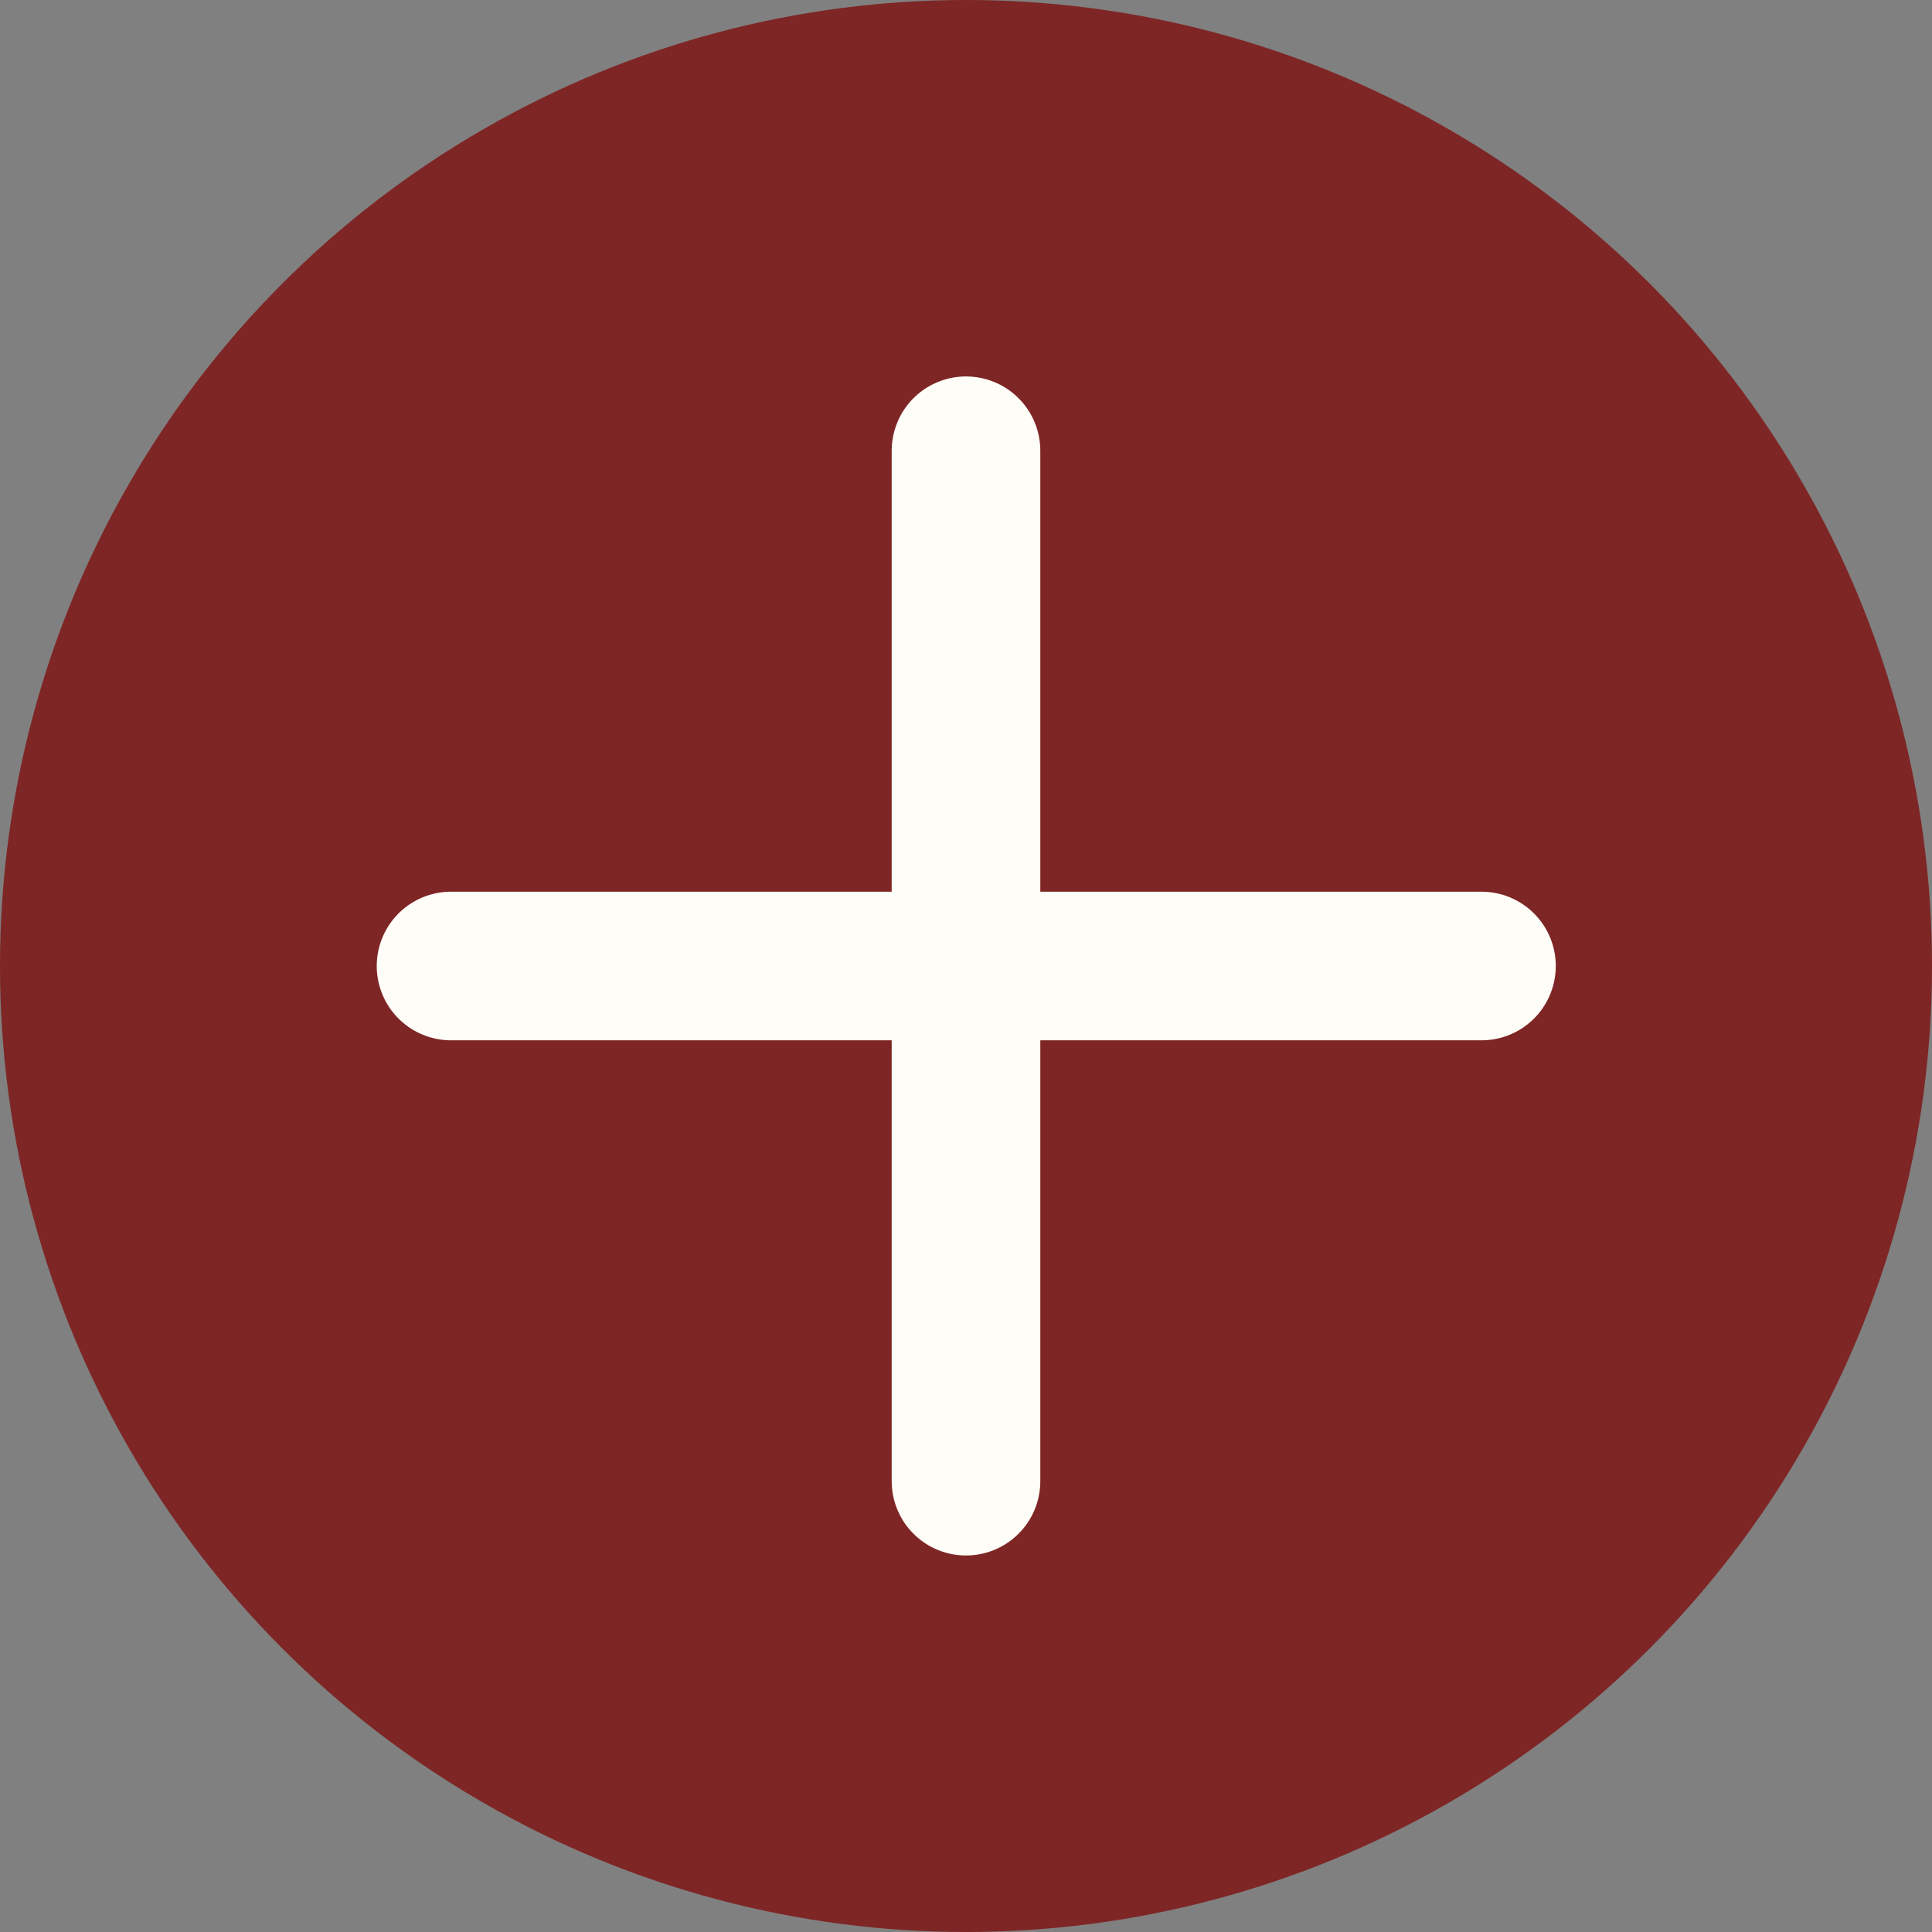
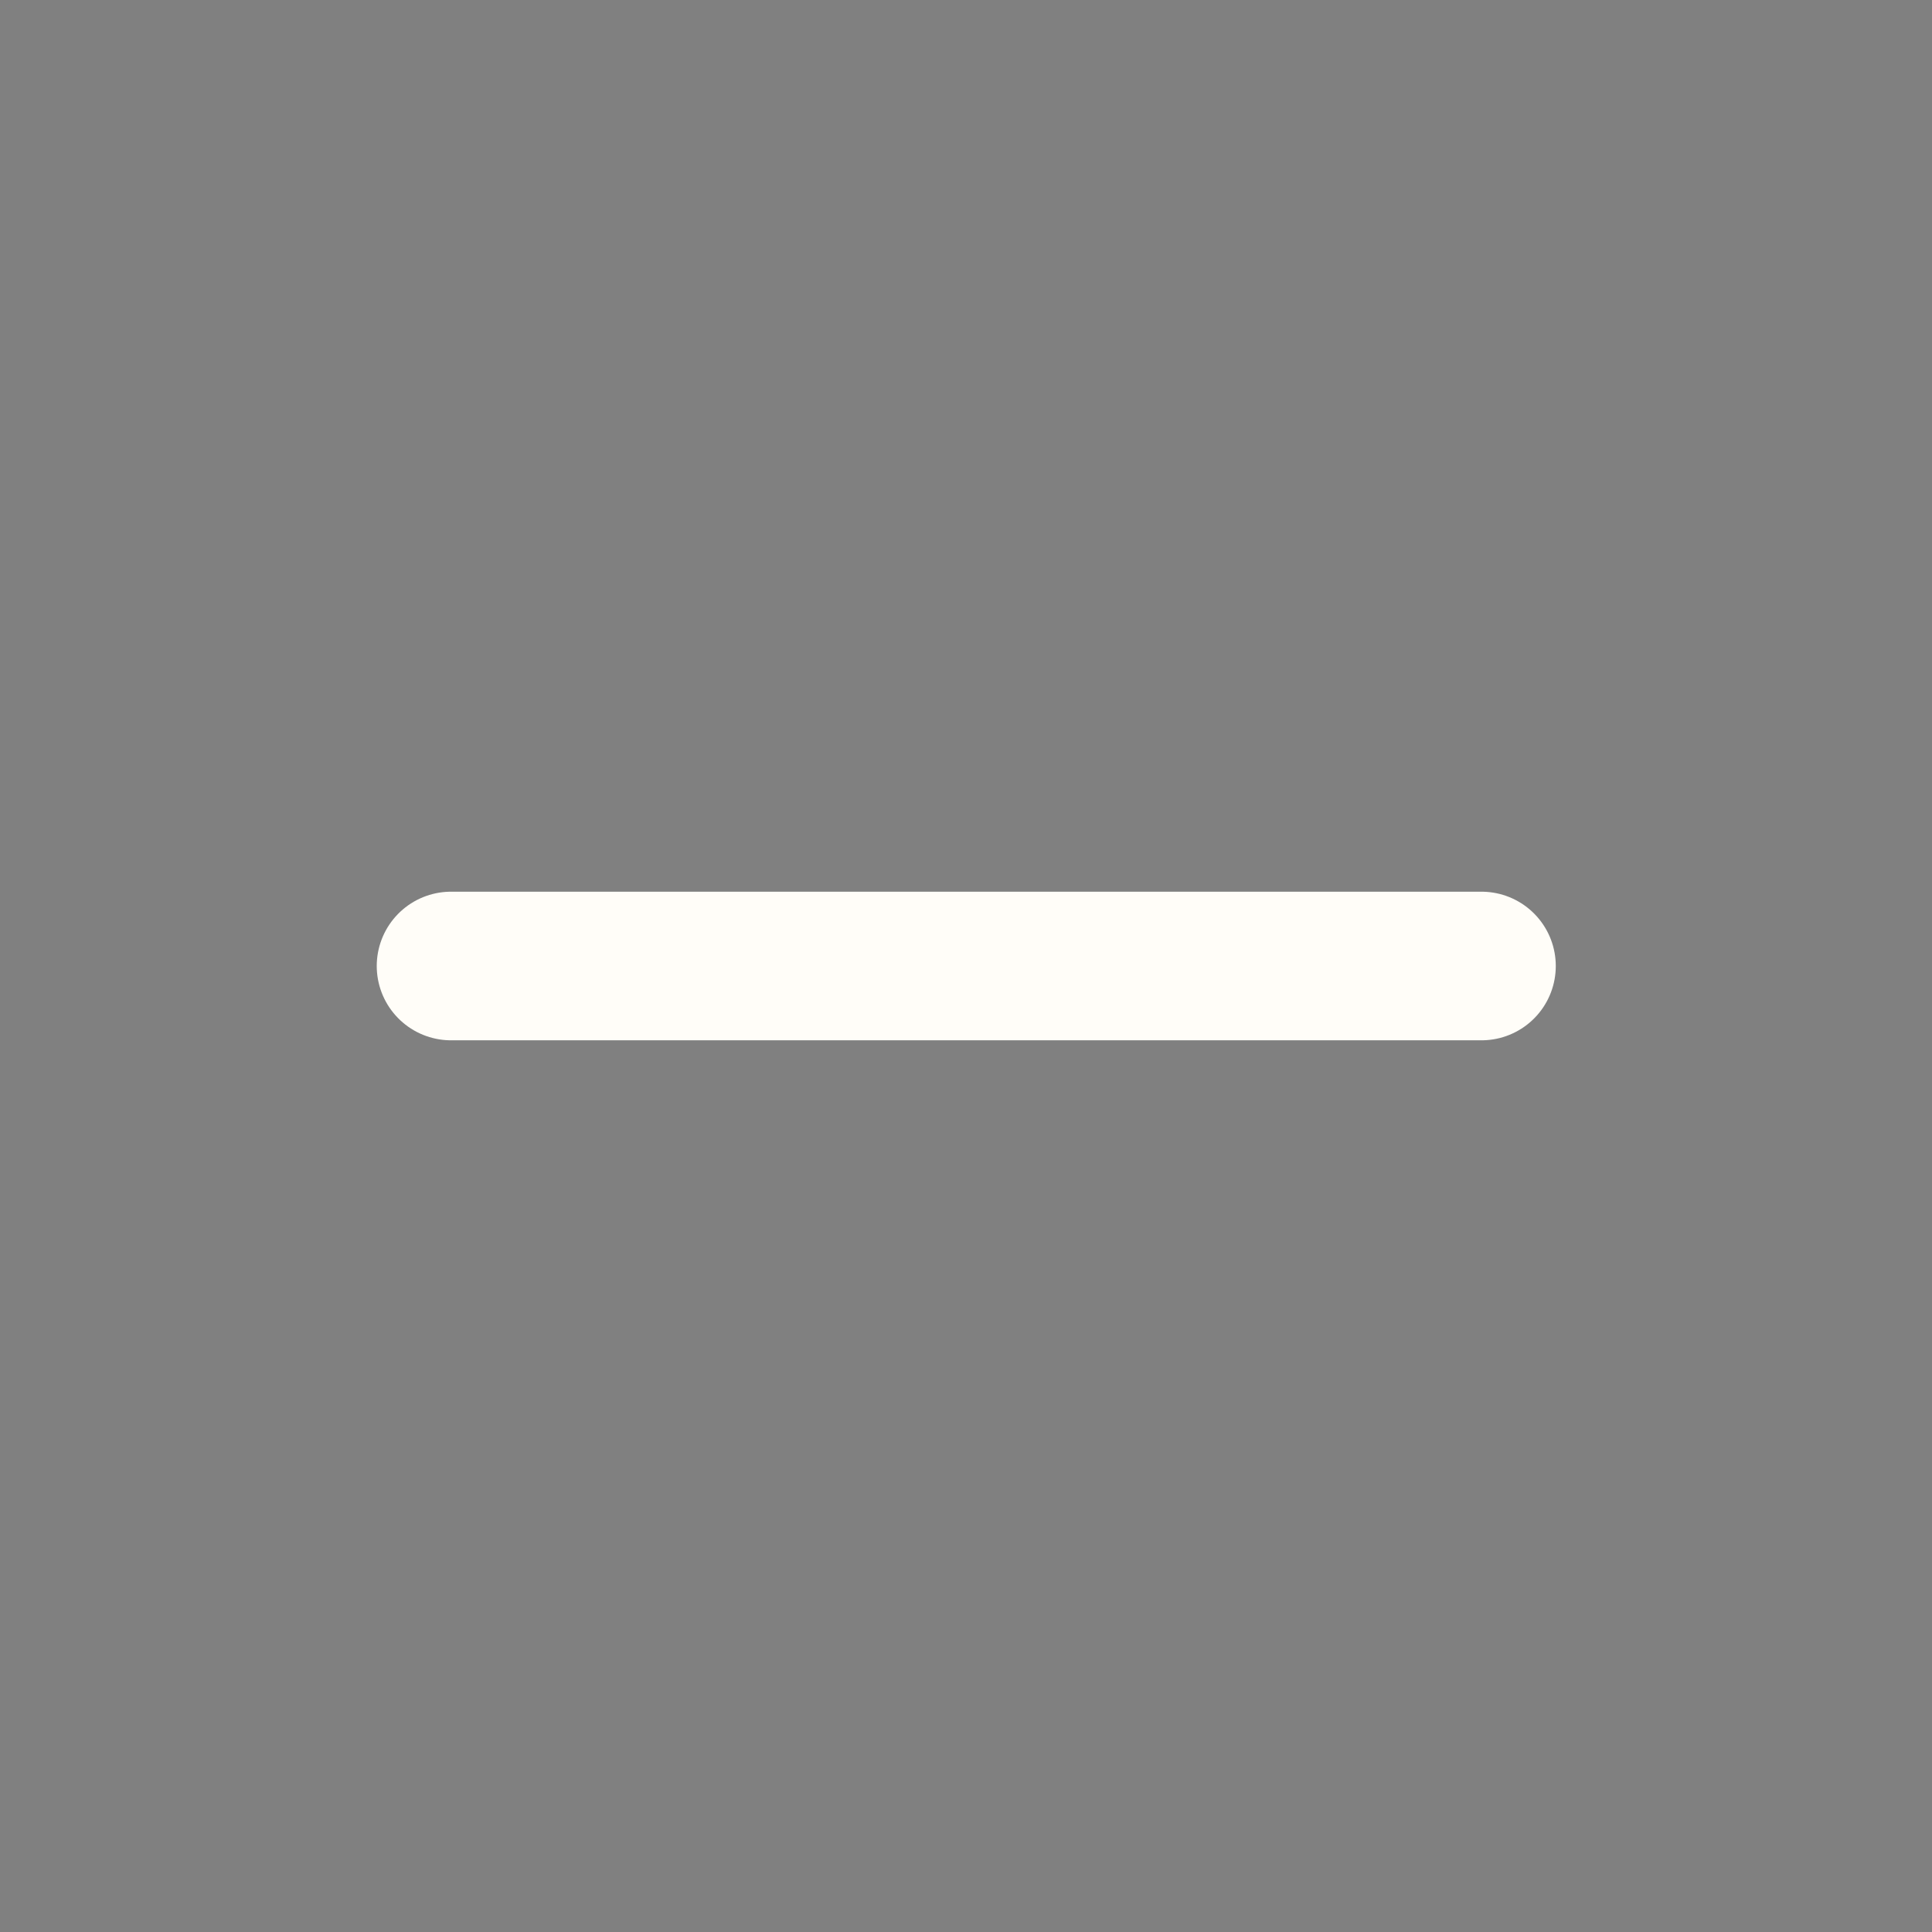
<svg xmlns="http://www.w3.org/2000/svg" width="26" height="26" viewBox="0 0 26 26" fill="none">
  <rect x="0" y="0" width="26" height="26" fill="#808080" stroke="none" />
-   <circle cx="13" cy="13" r="13" fill="#7E2625" />
  <path d="M6.07 13H19.937" stroke="#FFFDF8" stroke-width="2" stroke-linecap="round" />
-   <path d="M13 6.066L13 19.933" stroke="#FFFDF8" stroke-width="2" stroke-linecap="round" />
</svg>